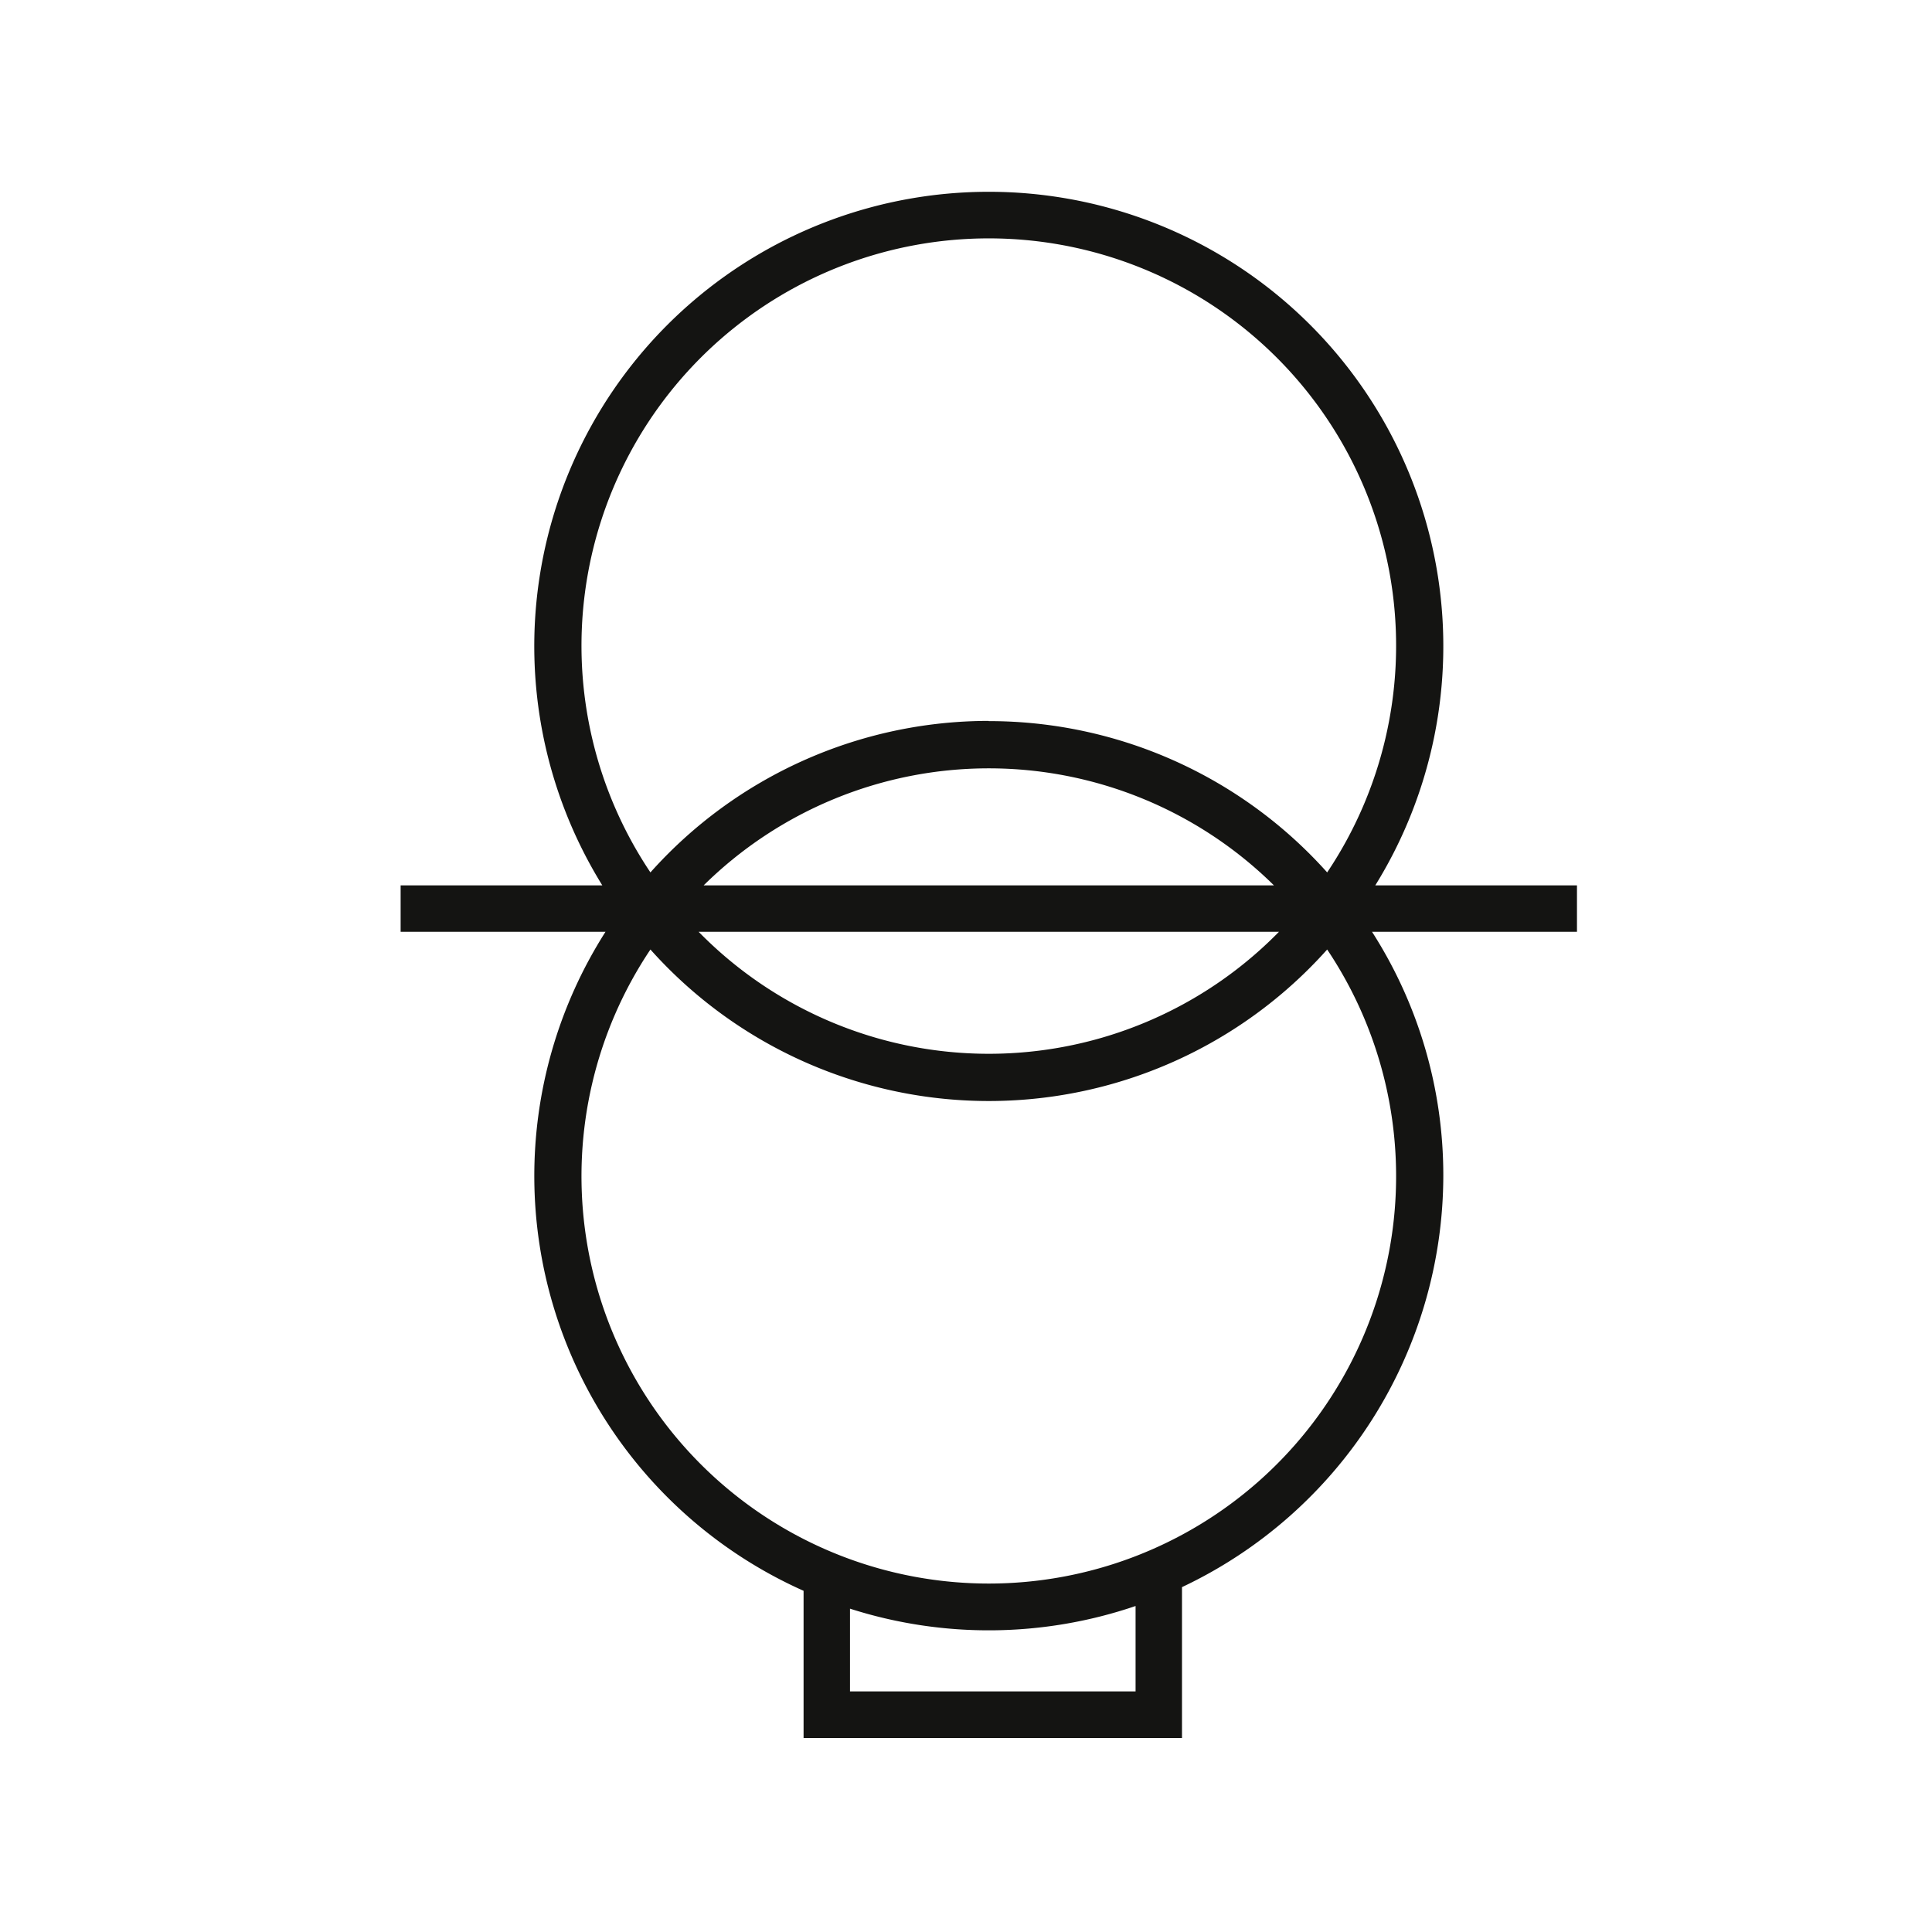
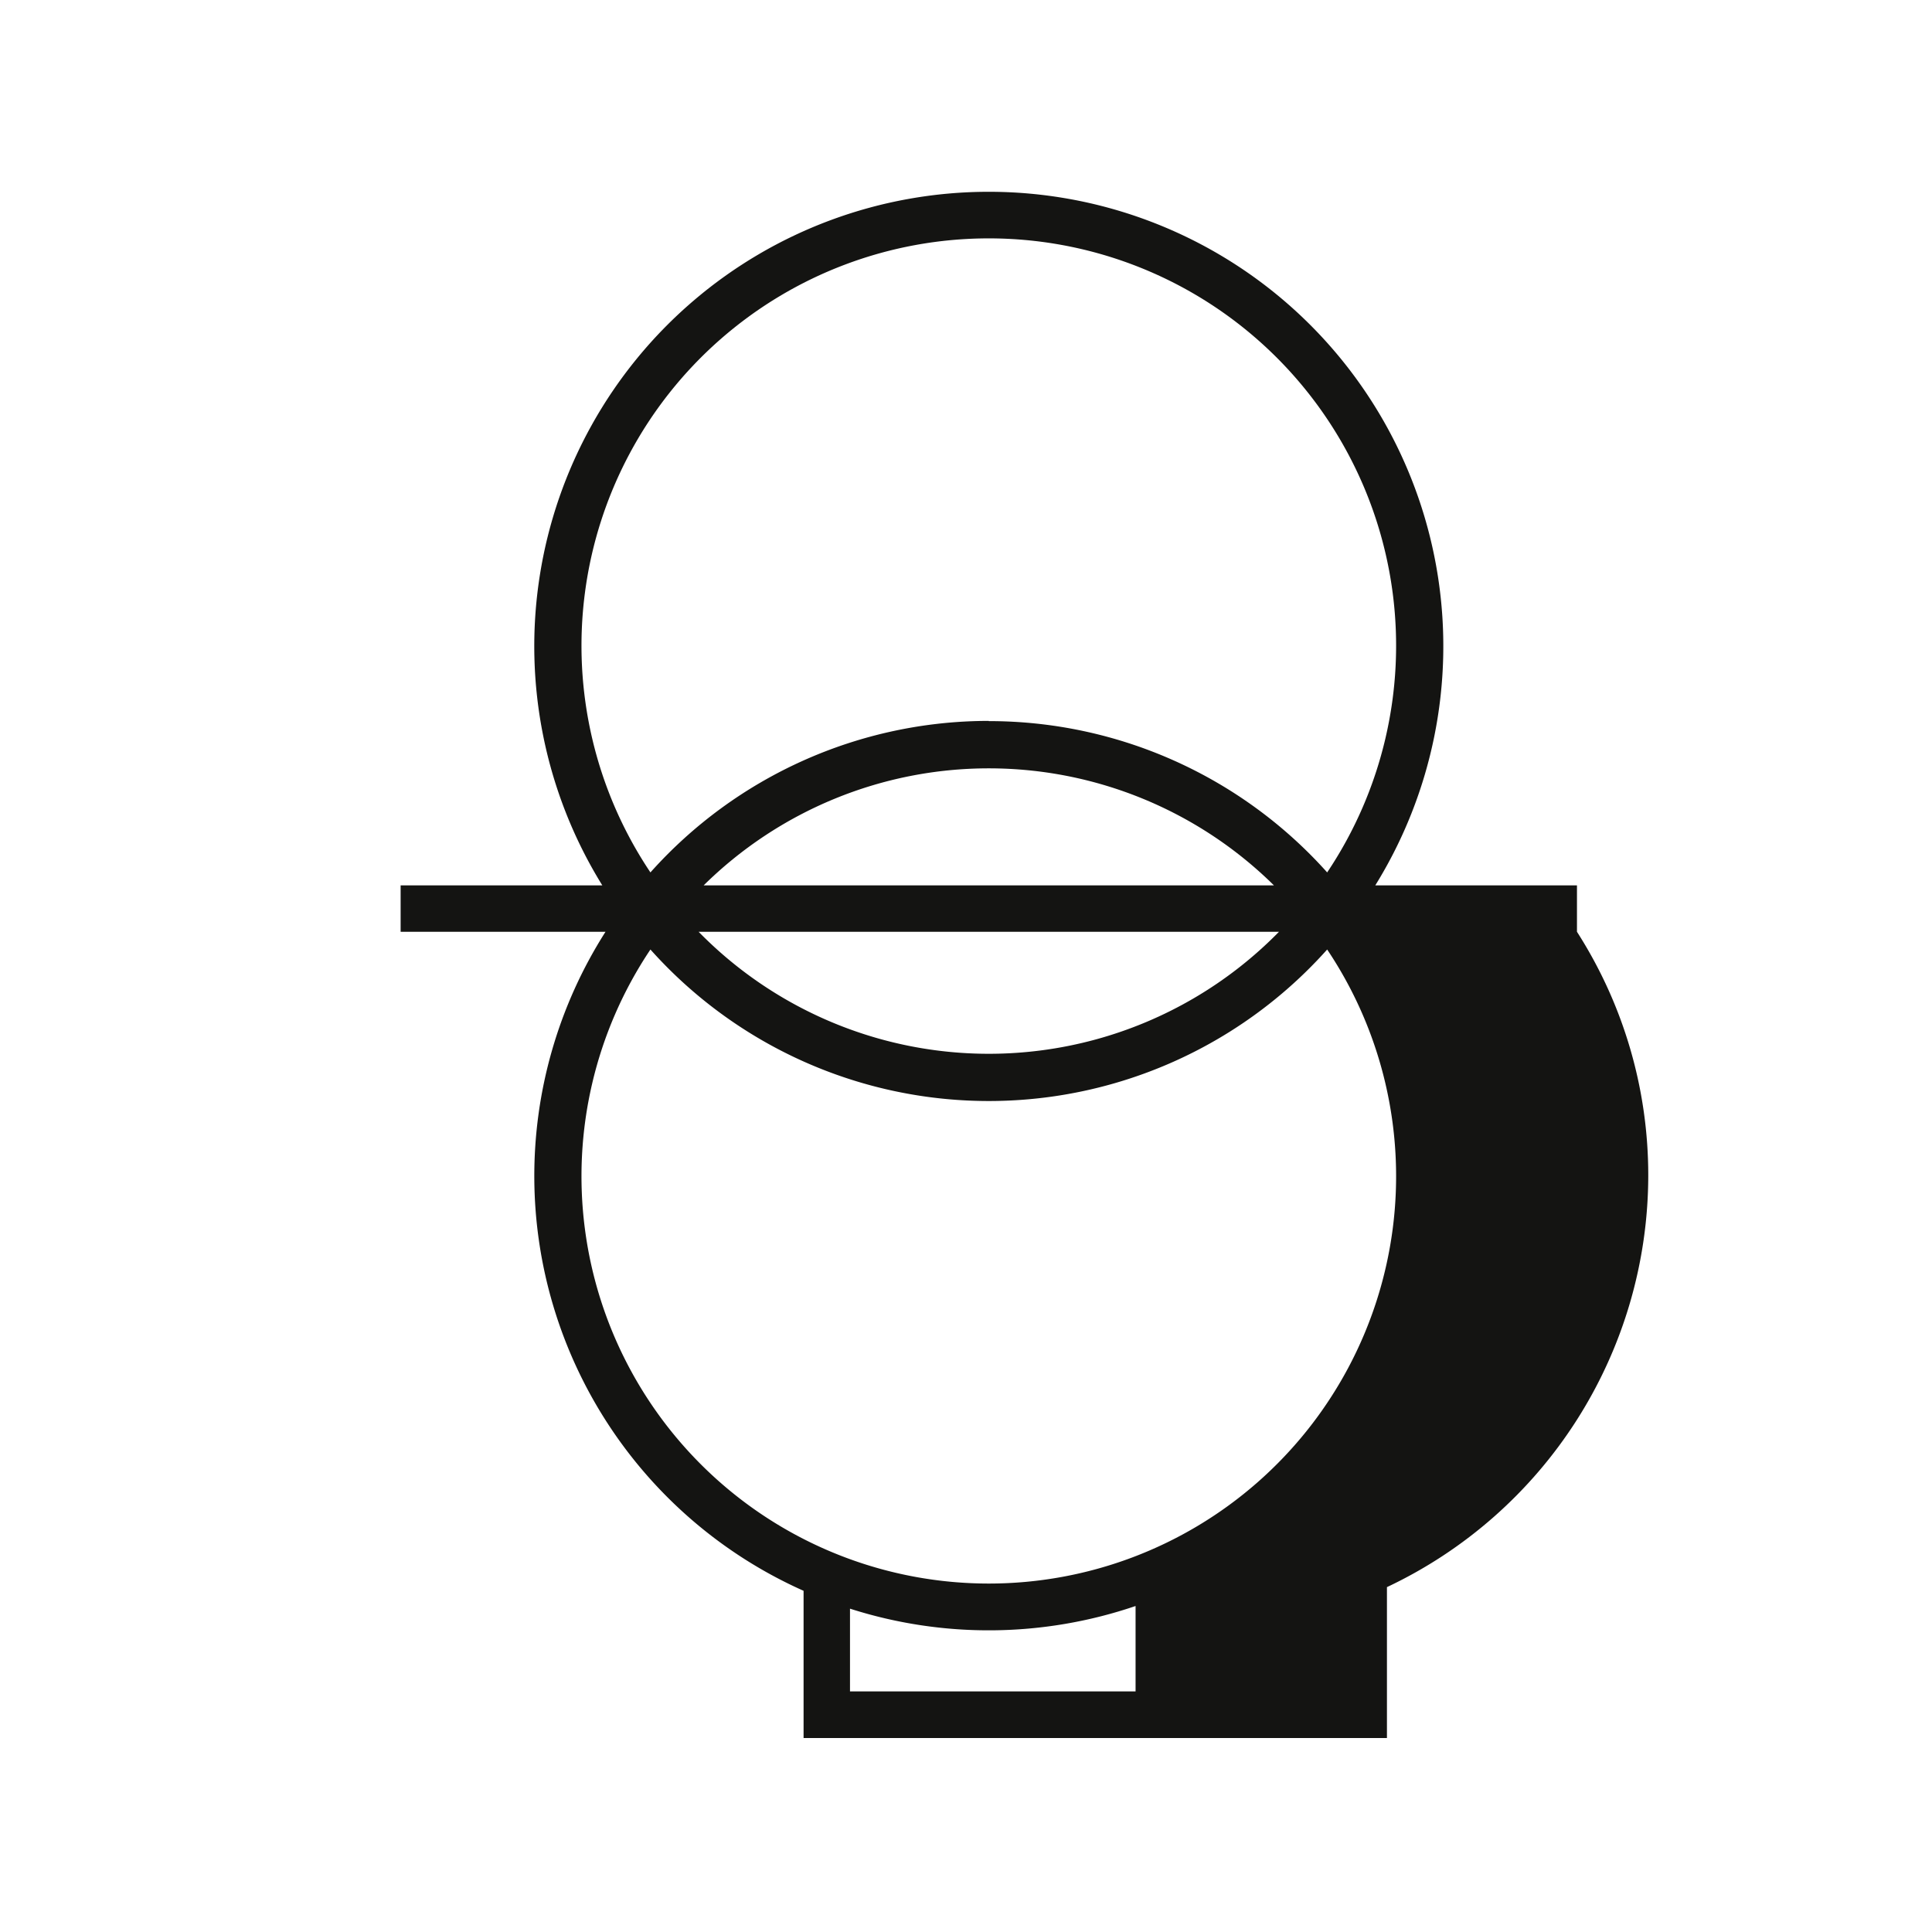
<svg xmlns="http://www.w3.org/2000/svg" id="Ebene_1" data-name="Ebene 1" viewBox="0 0 283.46 283.46">
  <defs>
    <style type="text/css">.cls-1{fill:#141412;fill-rule:evenodd;}</style>
  </defs>
-   <path class="cls-1" d="M145.07,28.14A66.67,66.67,0,0,1,201.78,129.9h29.59v6.81H201.3a66.16,66.16,0,0,1,10.46,35.8,66.85,66.85,0,0,1-38.34,60.35V255H117.9V233.4a66.64,66.64,0,0,1-29.06-96.69H58.78V129.9H88.37a66.67,66.67,0,0,1,56.7-101.76Zm21.54,207.49a66.77,66.77,0,0,1-41.9.39v12.14h41.9V235.63Zm28.11-96.32a66.55,66.55,0,0,1-99.29,0,59.76,59.76,0,1,0,99.29,0ZM145.07,105.8A66.56,66.56,0,0,1,194.72,128a59.76,59.76,0,1,0-99.29,0,66.55,66.55,0,0,1,49.64-22.23Zm-41.83,24.1h83.67a59.55,59.55,0,0,0-83.67,0Zm84.41,6.81H102.5a59.58,59.58,0,0,0,85.15,0Z" />
+   <path class="cls-1" d="M145.07,28.14A66.67,66.67,0,0,1,201.78,129.9h29.59v6.81a66.16,66.16,0,0,1,10.46,35.8,66.85,66.85,0,0,1-38.34,60.35V255H117.9V233.4a66.64,66.64,0,0,1-29.06-96.69H58.78V129.9H88.37a66.67,66.67,0,0,1,56.7-101.76Zm21.54,207.49a66.77,66.77,0,0,1-41.9.39v12.14h41.9V235.63Zm28.11-96.32a66.55,66.55,0,0,1-99.29,0,59.76,59.76,0,1,0,99.29,0ZM145.07,105.8A66.56,66.56,0,0,1,194.72,128a59.76,59.76,0,1,0-99.29,0,66.55,66.55,0,0,1,49.64-22.23Zm-41.83,24.1h83.67a59.55,59.55,0,0,0-83.67,0Zm84.41,6.81H102.5a59.58,59.58,0,0,0,85.15,0Z" />
</svg>